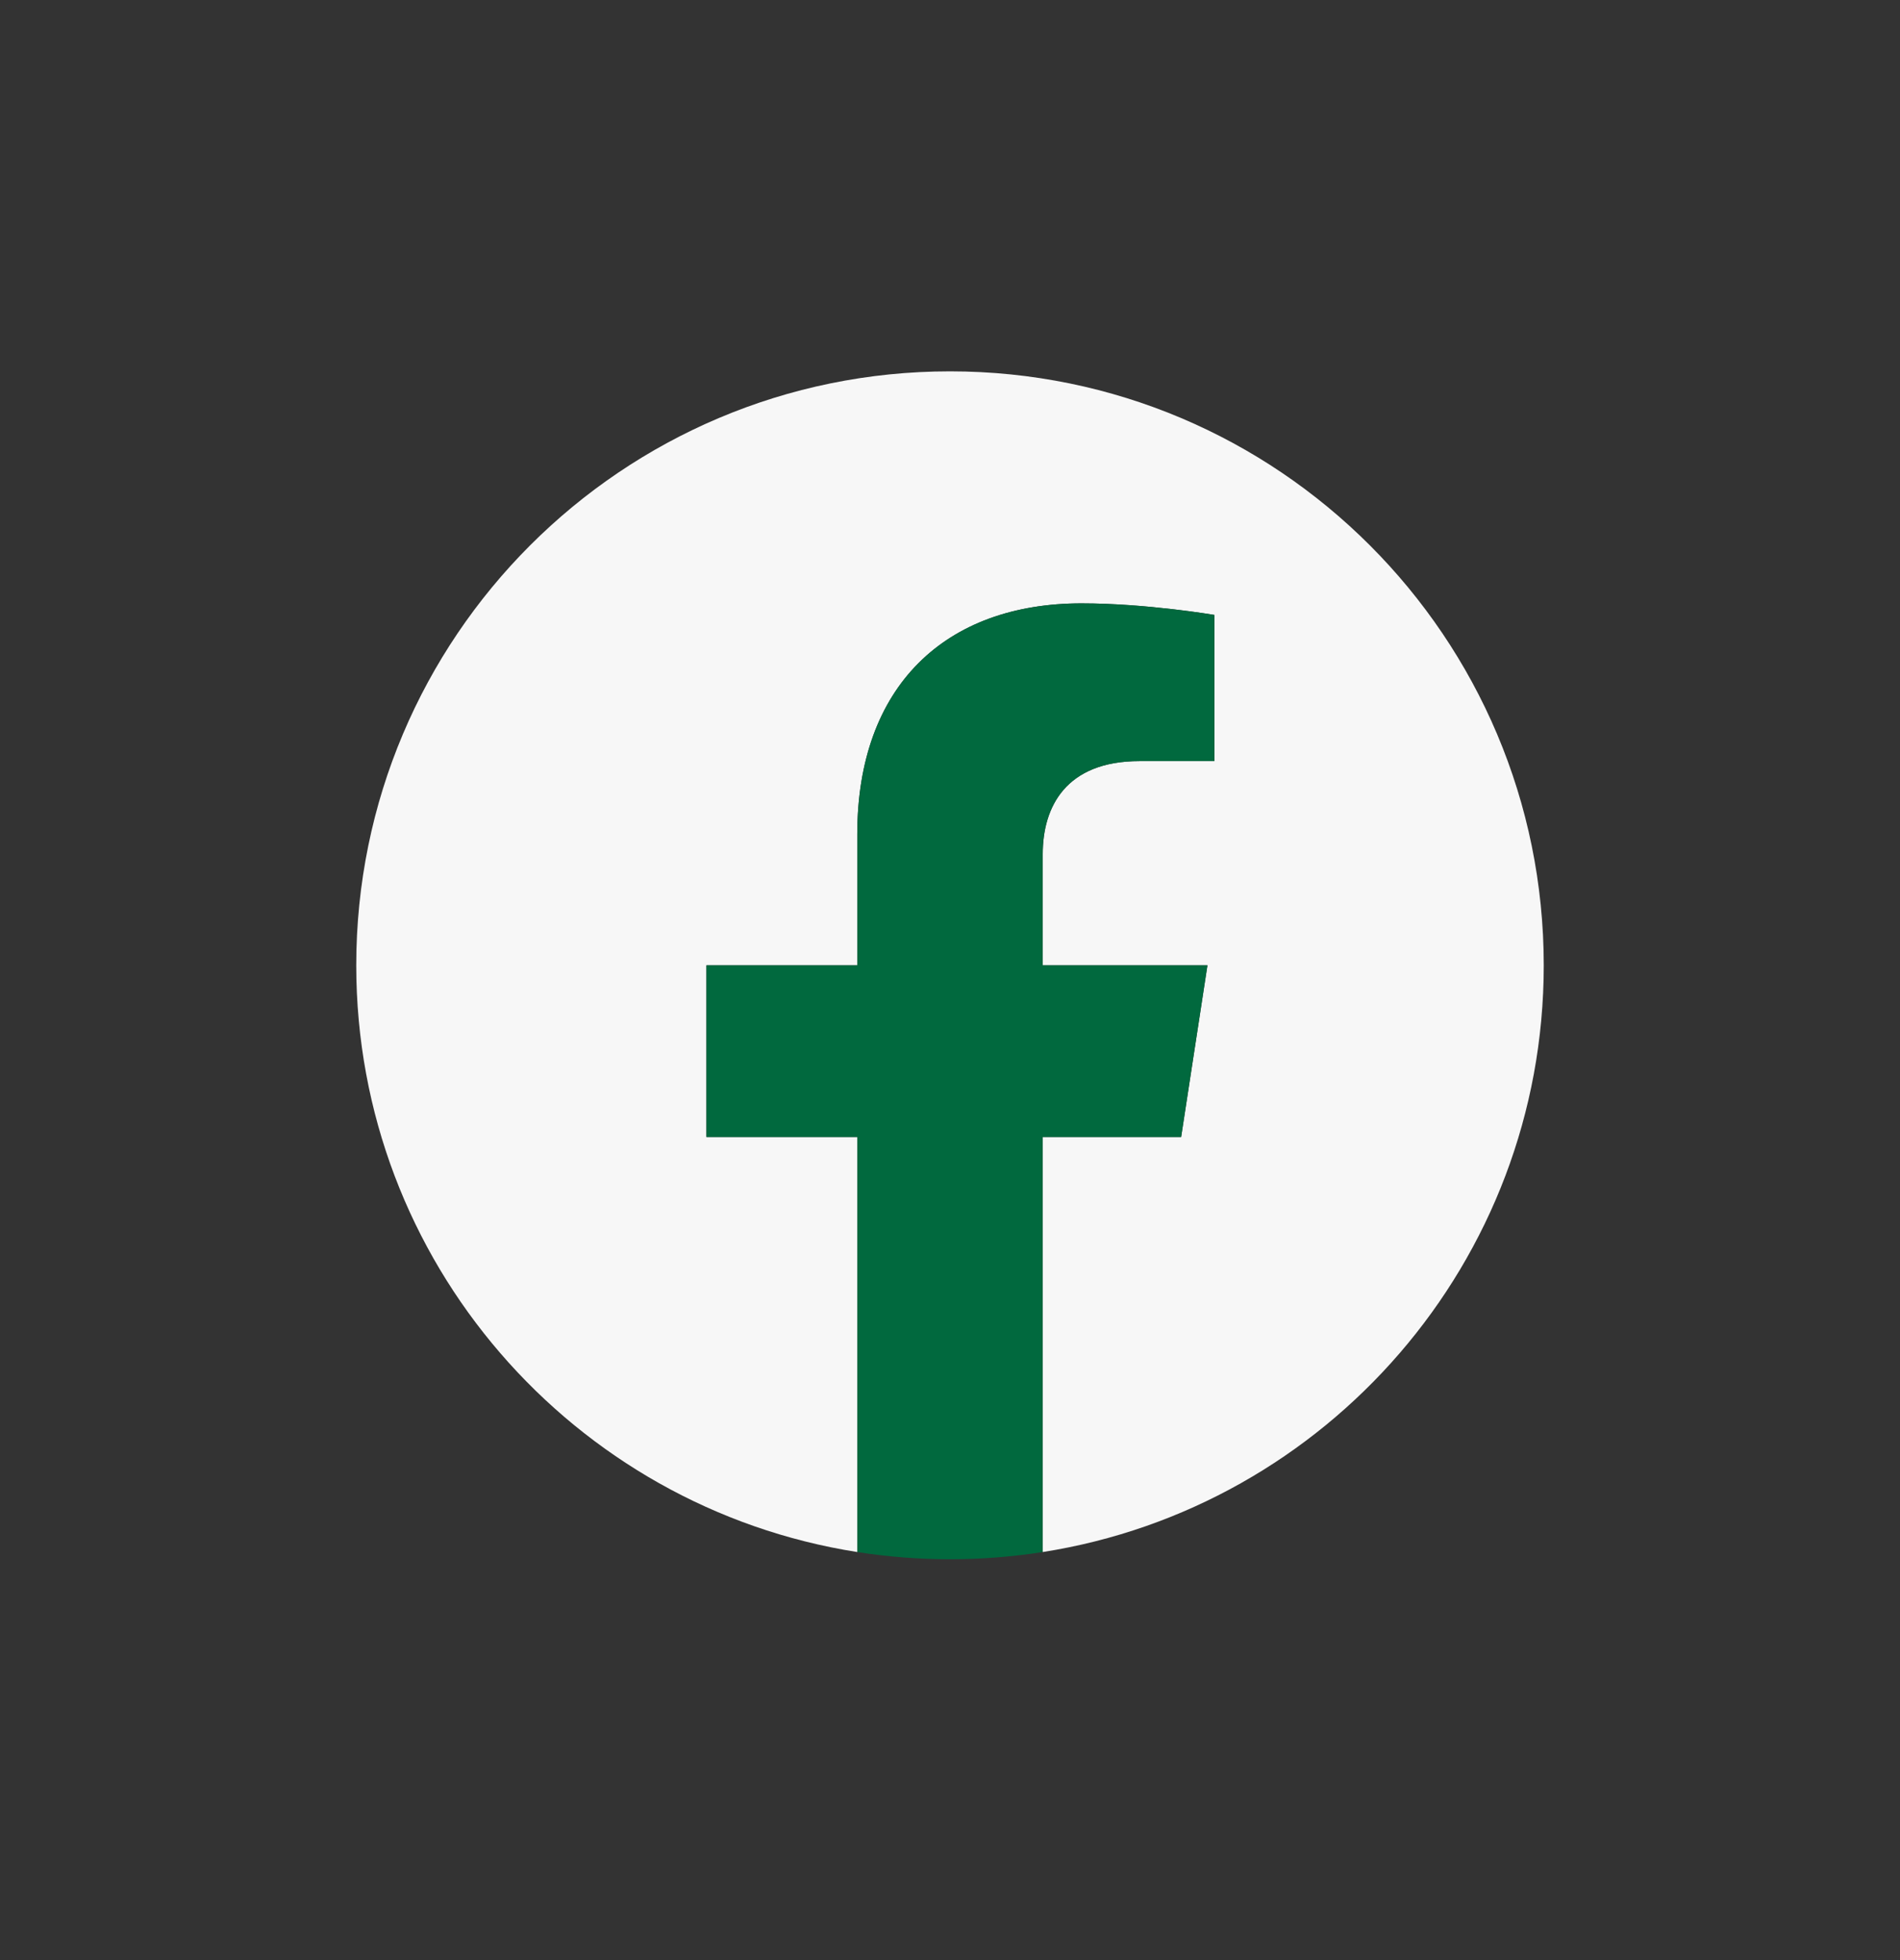
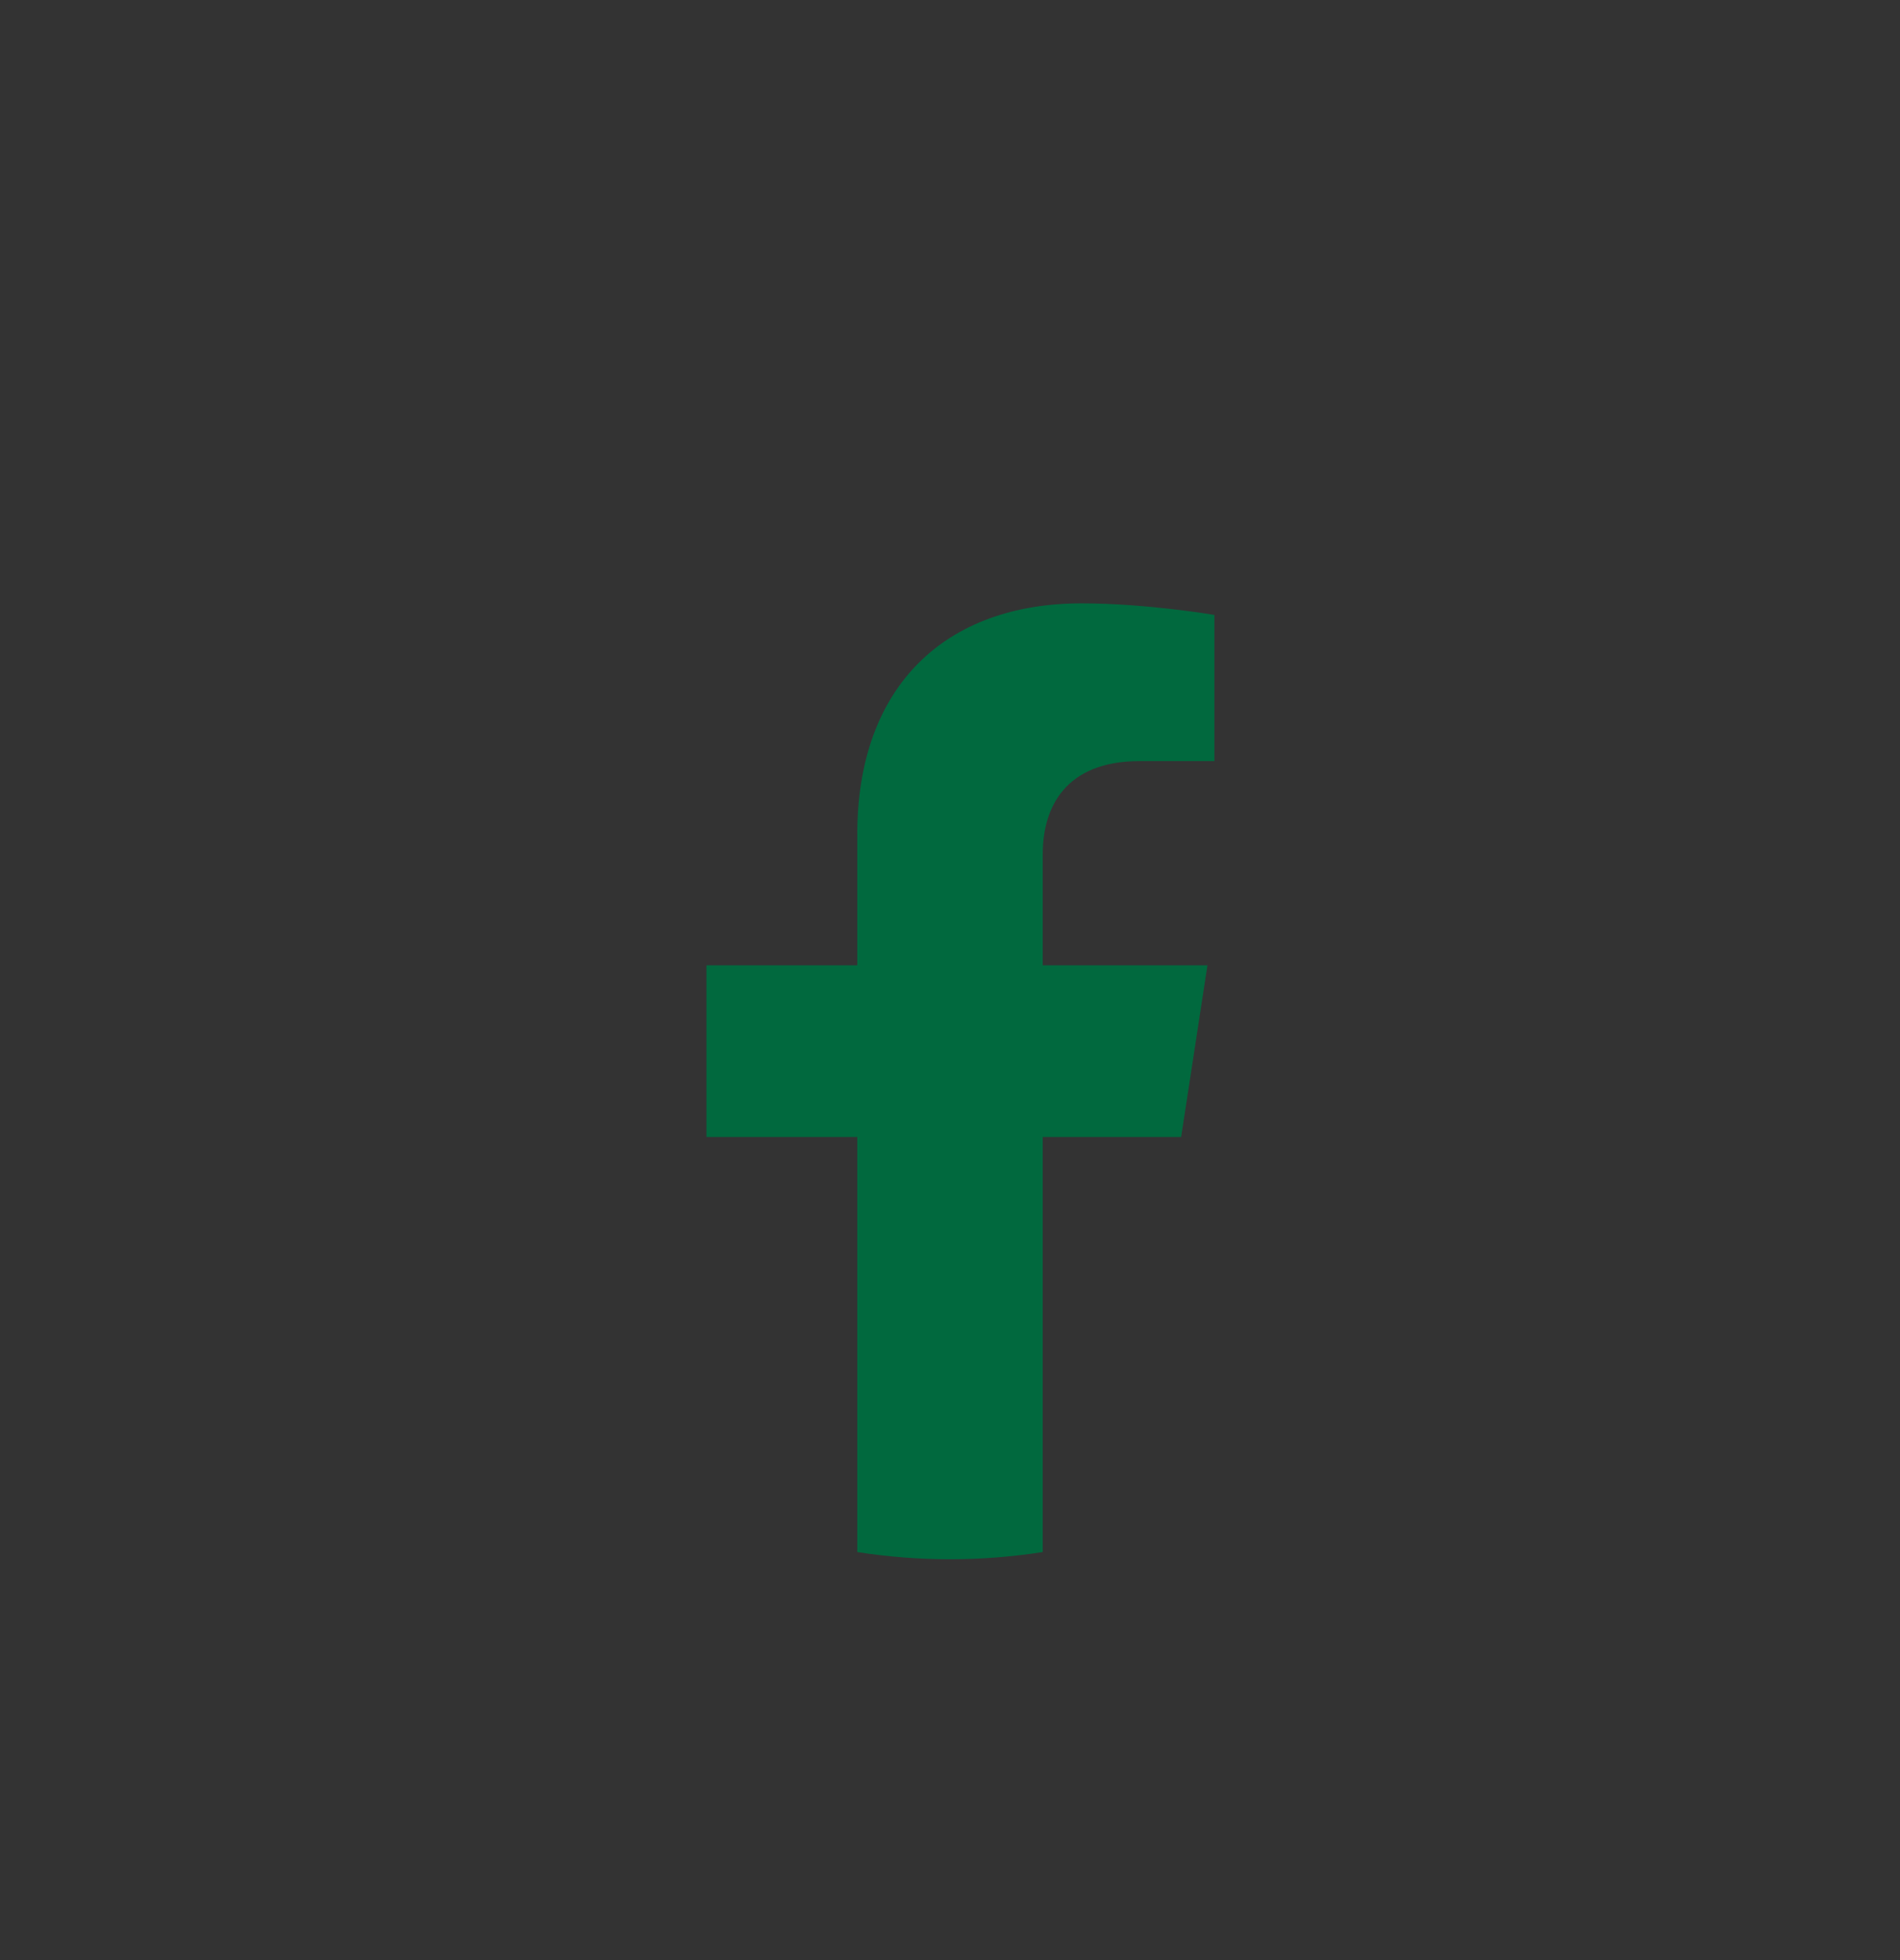
<svg xmlns="http://www.w3.org/2000/svg" width="32" height="33" viewBox="0 0 32 33" fill="none">
  <rect x="0" y="0" width="32" height="33" fill="#333333" stroke="none" />
  <g clip-path="url(#clip0_4819_23285)">
-     <path d="M26 16.252C26 10.729 21.523 6.252 16 6.252C10.477 6.252 6 10.729 6 16.252C6 21.243 9.657 25.38 14.438 26.13V19.142H11.898V16.252H14.438V14.049C14.438 11.542 15.931 10.158 18.215 10.158C19.308 10.158 20.453 10.353 20.453 10.353V12.814H19.192C17.95 12.814 17.562 13.585 17.562 14.377V16.252H20.336L19.893 19.142H17.562V26.13C22.343 25.38 26 21.243 26 16.252Z" fill="#F7F7F7" />
    <path d="M19.893 19.142L20.336 16.252H17.562V14.377C17.562 13.586 17.95 12.814 19.192 12.814H20.453V10.353C20.453 10.353 19.309 10.158 18.215 10.158C15.931 10.158 14.438 11.542 14.438 14.049V16.252H11.898V19.142H14.438V26.13C15.473 26.292 16.527 26.292 17.562 26.13V19.142H19.893Z" fill="#01693E" />
  </g>
  <defs>
    <clipPath id="clip0_4819_23285">
      <rect width="20" height="20" fill="white" transform="translate(6 6.252)" />
    </clipPath>
  </defs>
</svg>